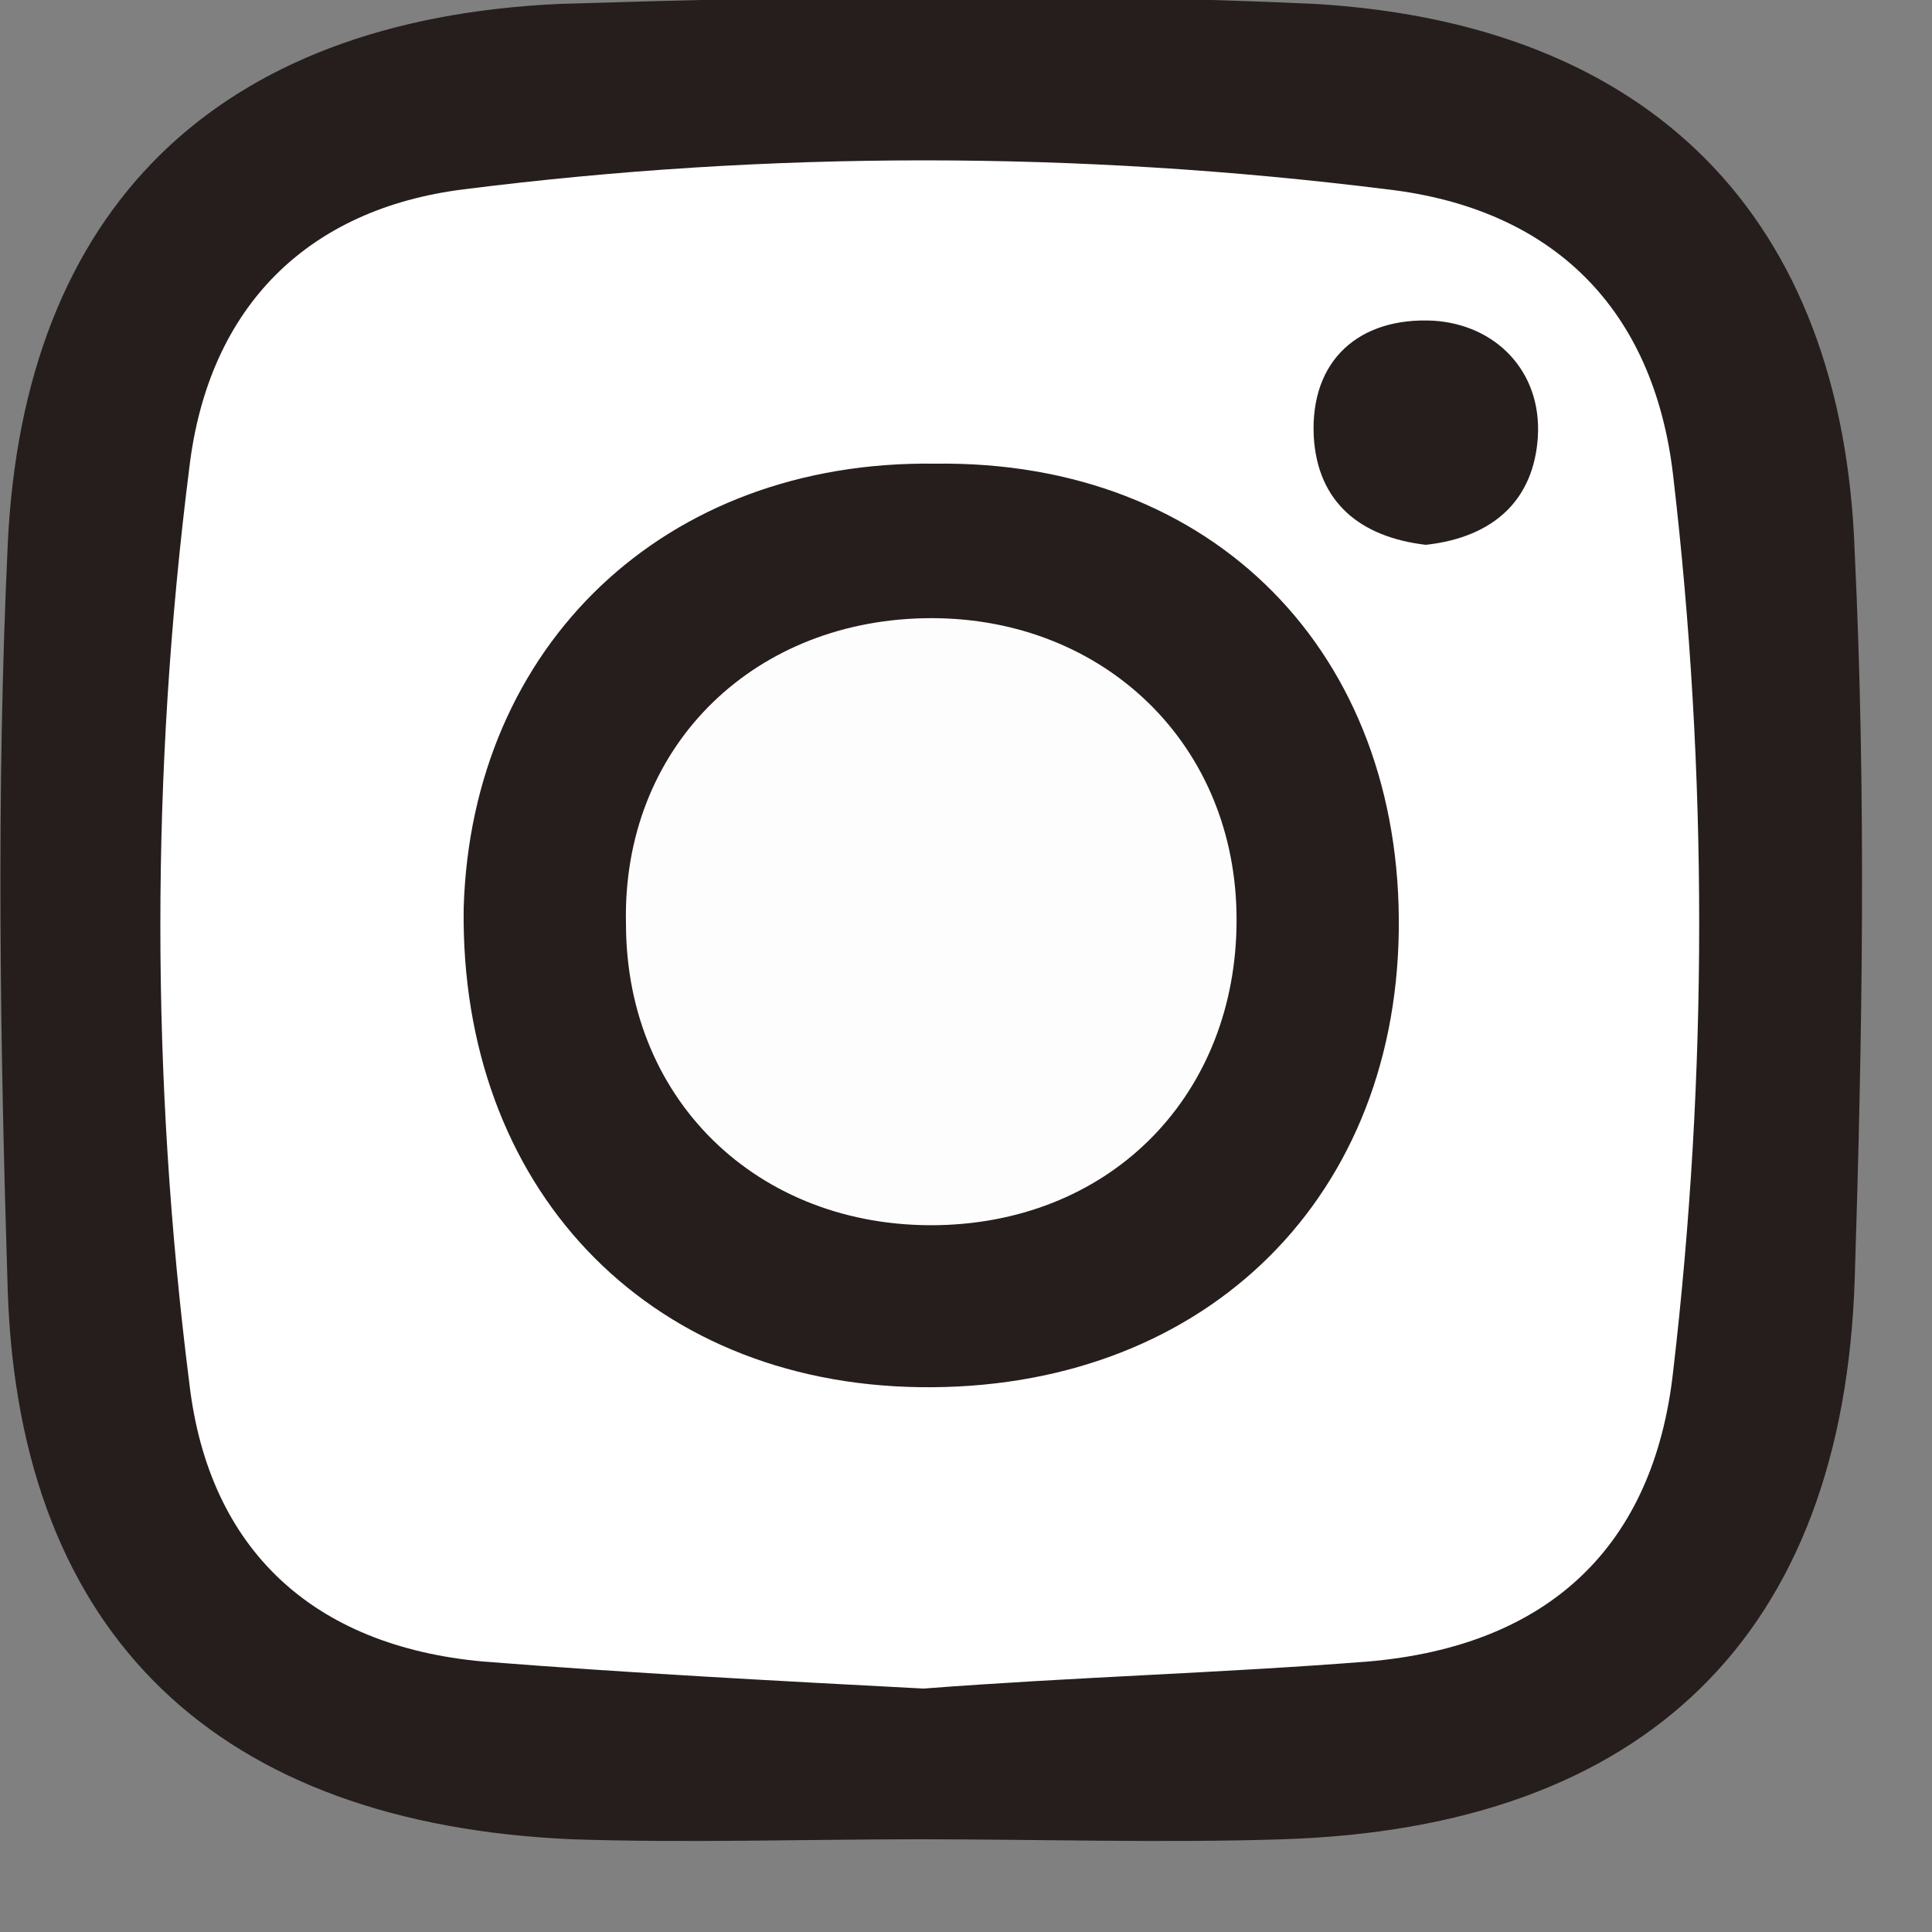
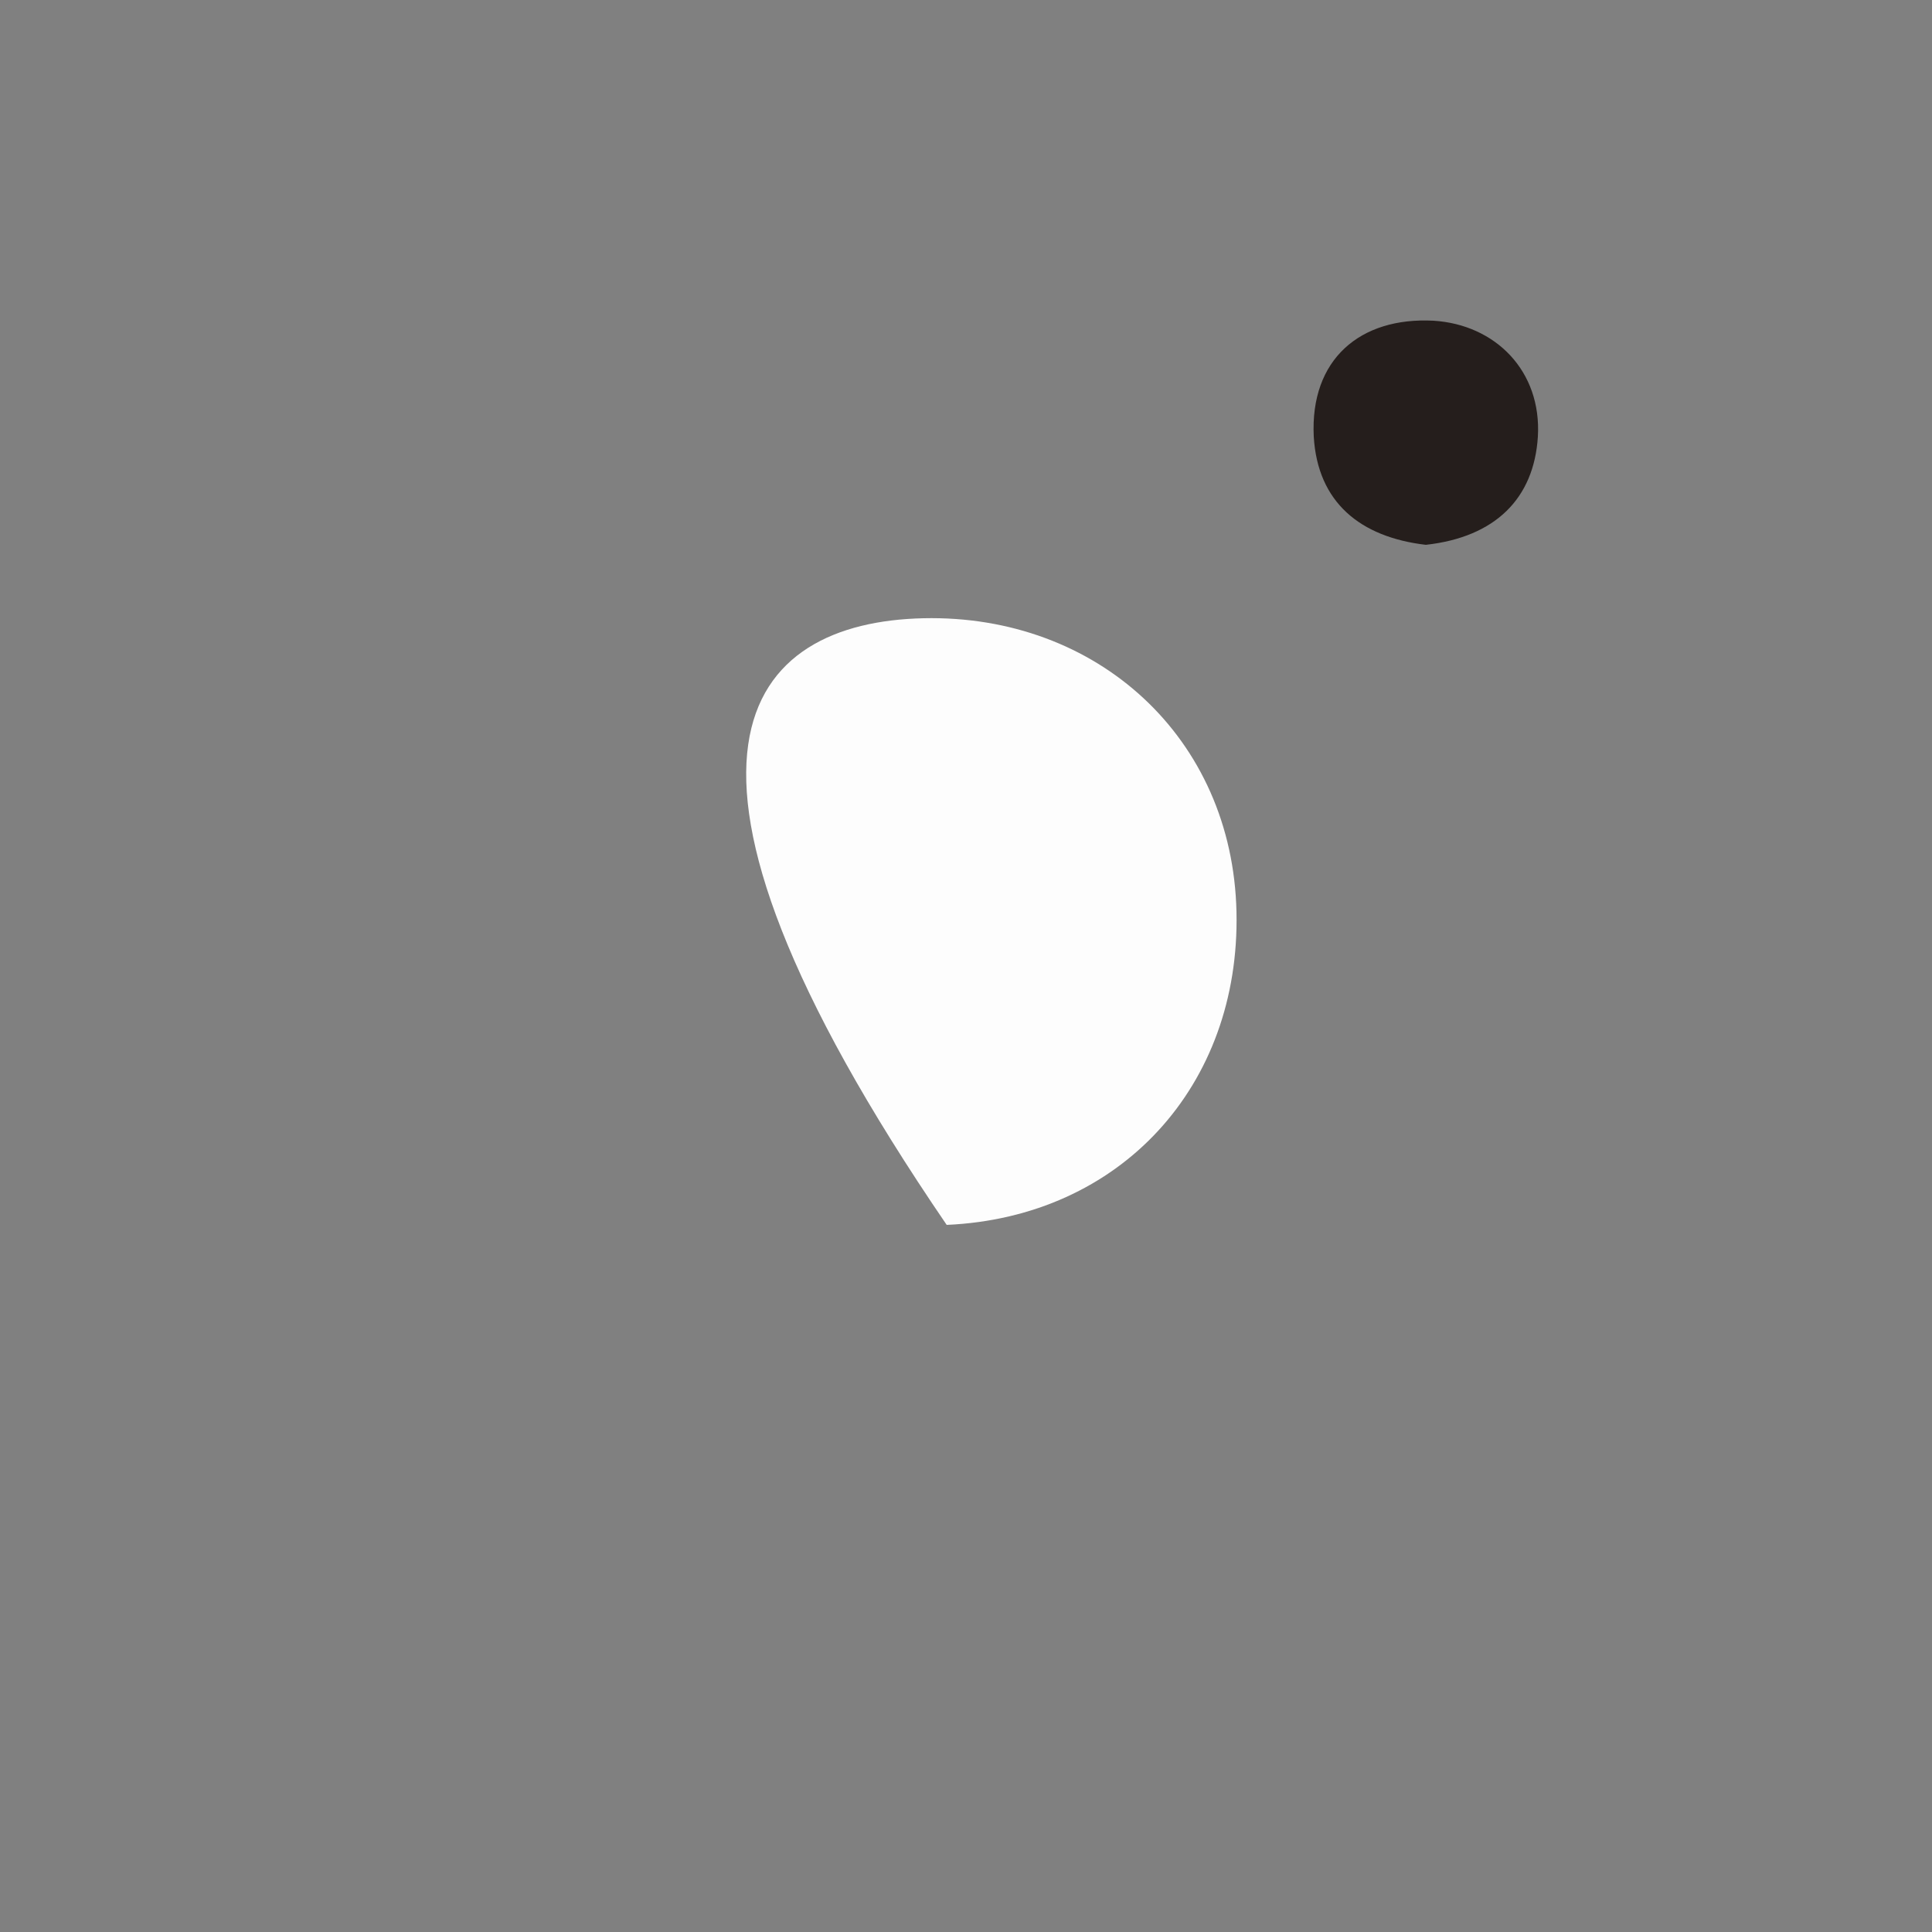
<svg xmlns="http://www.w3.org/2000/svg" version="1.1" id="レイヤー_1" x="0px" y="0px" viewBox="0 0 50 50" style="enable-background:new 0 0 50 50;" xml:space="preserve">
  <rect x="0" y="0" width="50" height="50" fill="#808080" stroke="none" />
  <style type="text/css">
	.st0{fill:#251E1C;}
	.st1{fill:#FFFFFF;}
	.st2{fill:#FDFDFD;}
</style>
  <g>
-     <path class="st0" d="M23.8,47.6c-3,0-6,0.1-9,0C5.7,47.2,0.5,42.4,0.2,33.4c-0.2-6.4-0.3-12.9,0-19.3c0.4-8.7,5.4-13.6,14.3-14   c6.5-0.2,13-0.3,19.5,0C42.7,0.6,47.7,5.6,48,14.3c0.3,6.3,0.2,12.5,0,18.8c-0.3,9.2-5.4,14.2-14.8,14.5   C30.1,47.7,26.9,47.6,23.8,47.6" />
-     <path class="st1" d="M23.9,43.7c-3.8-0.2-7.6-0.4-11.4-0.7c-4.4-0.4-7.1-2.9-7.6-7.2c-1-7.9-1-15.8,0-23.7C5.4,7.9,8,5.4,12,4.9   c7.9-1,15.9-1,23.9,0c4.3,0.5,6.9,3.1,7.4,7.4c0.9,7.7,0.9,15.5,0,23.2c-0.5,4.5-3.2,7.1-7.9,7.5C31.6,43.3,27.8,43.4,23.9,43.7" />
-     <path class="st0" d="M36.2,24.1C36.1,31.2,31,36,23.8,35.9c-7.1-0.1-11.9-5.2-11.8-12.4c0.2-6.8,5.2-11.6,12.2-11.5   C31.4,11.9,36.3,16.9,36.2,24.1" />
    <path class="st0" d="M36.9,14.1c-1.7-0.2-2.8-1.1-2.9-2.8c-0.1-2,1.2-3.1,3.1-3c1.6,0.1,2.8,1.3,2.7,3   C39.7,12.9,38.7,13.9,36.9,14.1" />
-     <path class="st2" d="M23.9,16c4.5-0.1,8,3.1,8.1,7.6c0.1,4.5-3,7.9-7.5,8.1c-4.7,0.2-8.3-3.1-8.3-7.8C16.1,19.4,19.4,16.1,23.9,16" />
+     <path class="st2" d="M23.9,16c4.5-0.1,8,3.1,8.1,7.6c0.1,4.5-3,7.9-7.5,8.1C16.1,19.4,19.4,16.1,23.9,16" />
  </g>
</svg>